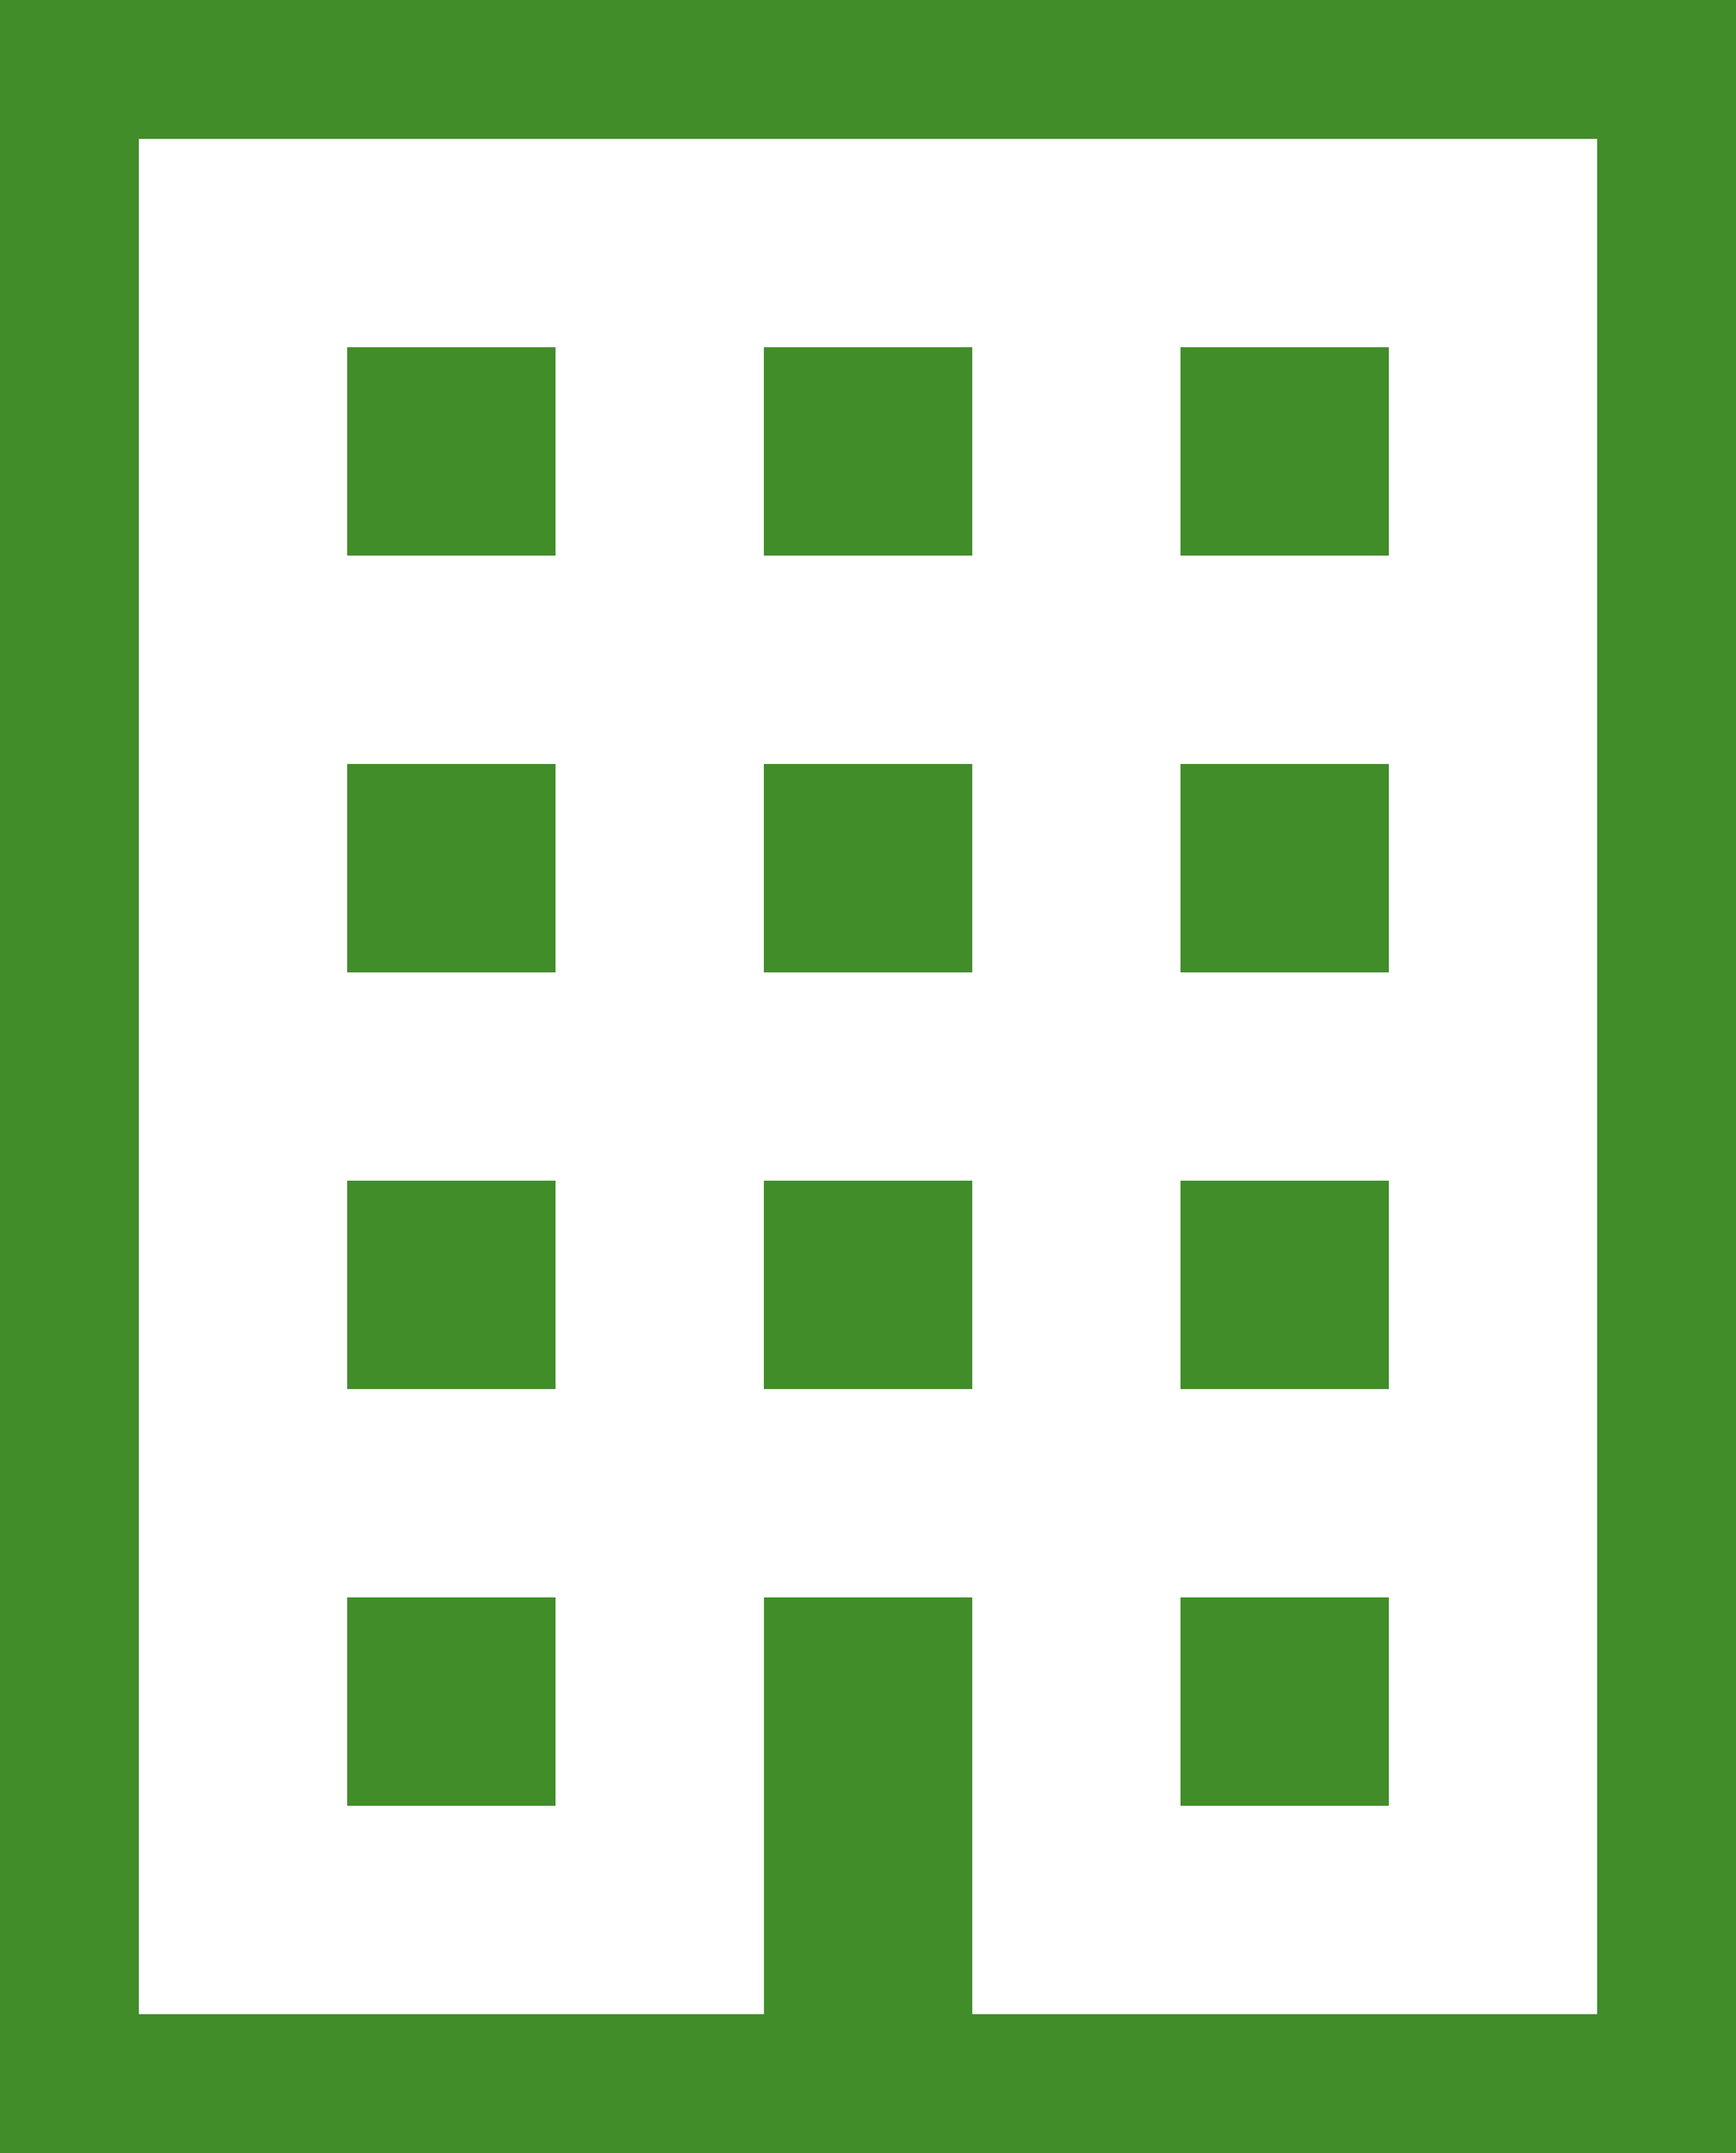
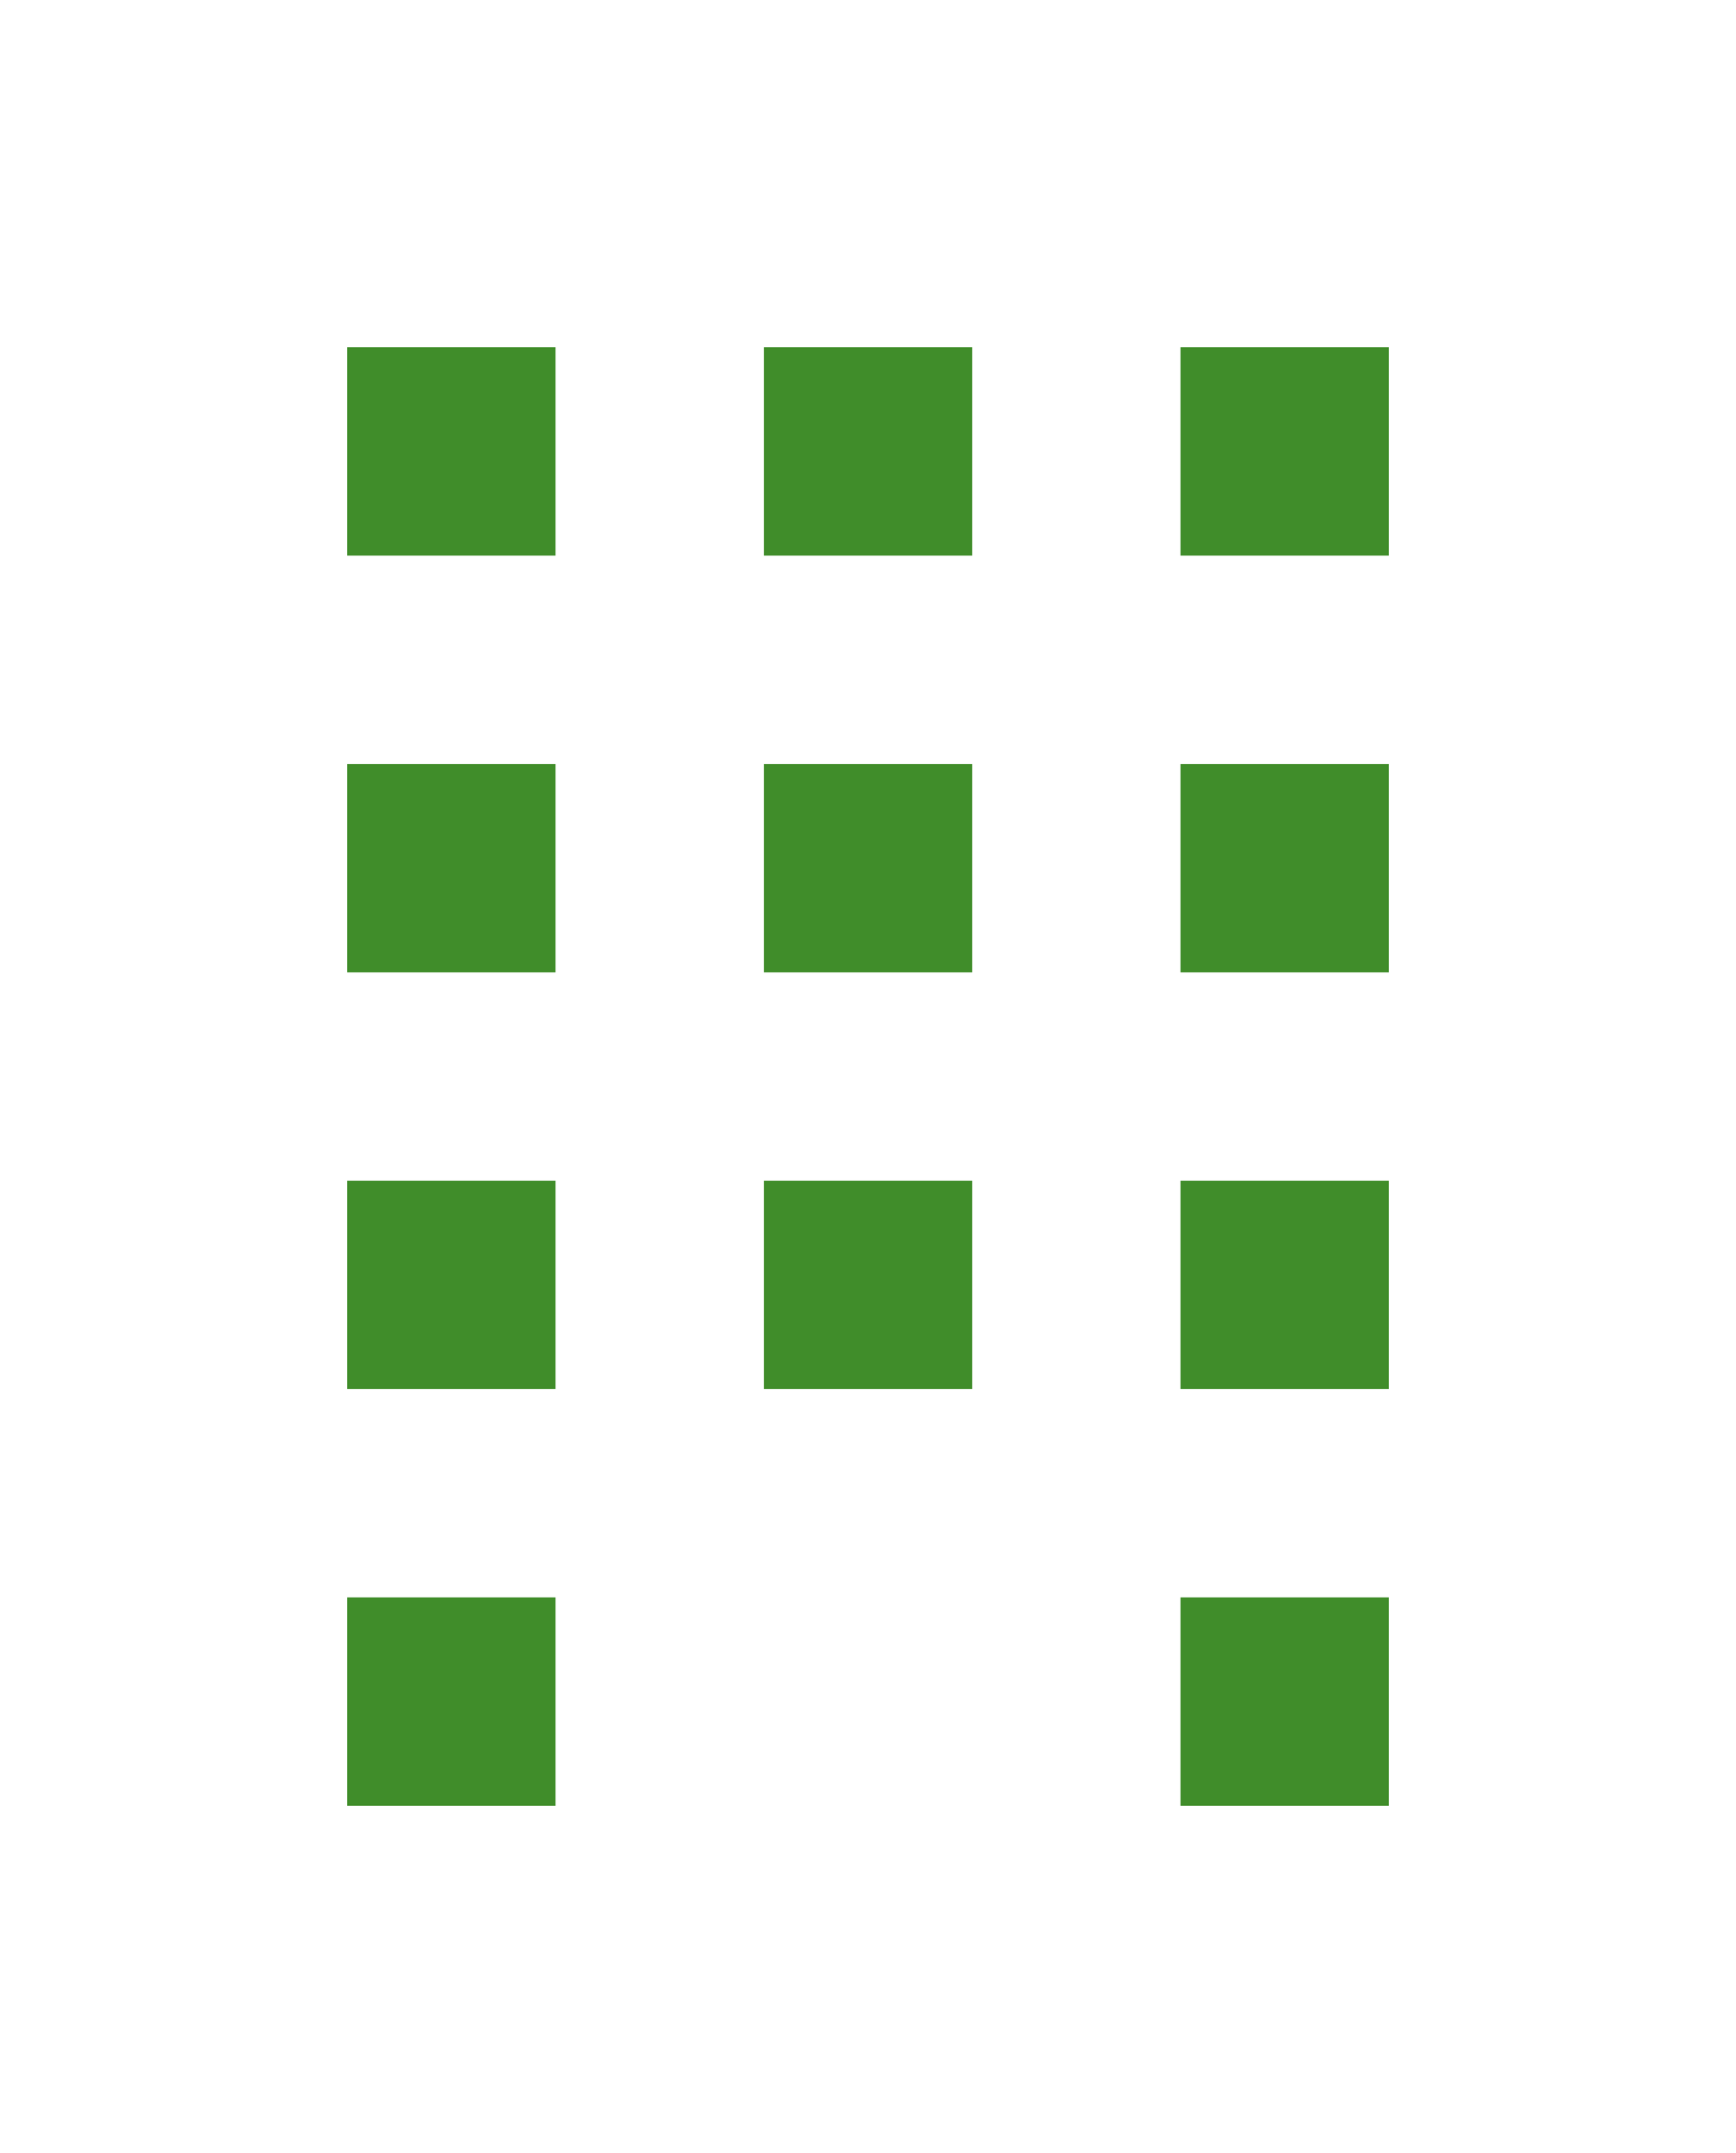
<svg xmlns="http://www.w3.org/2000/svg" width="67.671" height="83.913">
-   <path data-name="パス 4" d="M0 0v83.913h67.671V0zm62.258 78.5H37.9V62.258h-8.12V78.5H5.414V5.414h56.844z" fill="#408d2a" />
  <path data-name="パス 5" d="M13.534 13.534h8.121v8.121h-8.121zm16.242 0H37.9v8.121h-8.124zm16.241 0h8.121v8.121h-8.121zM13.534 29.776h8.121V37.9h-8.121zm16.242 0H37.9V37.9h-8.124zm16.241 0h8.121V37.9h-8.121zM13.534 46.017h8.121v8.121h-8.121zm16.242 0H37.9v8.121h-8.124zm16.241 0h8.121v8.121h-8.121zM13.534 62.258h8.121v8.121h-8.121zm32.483 0h8.121v8.121h-8.121z" fill="#408d2a" />
</svg>